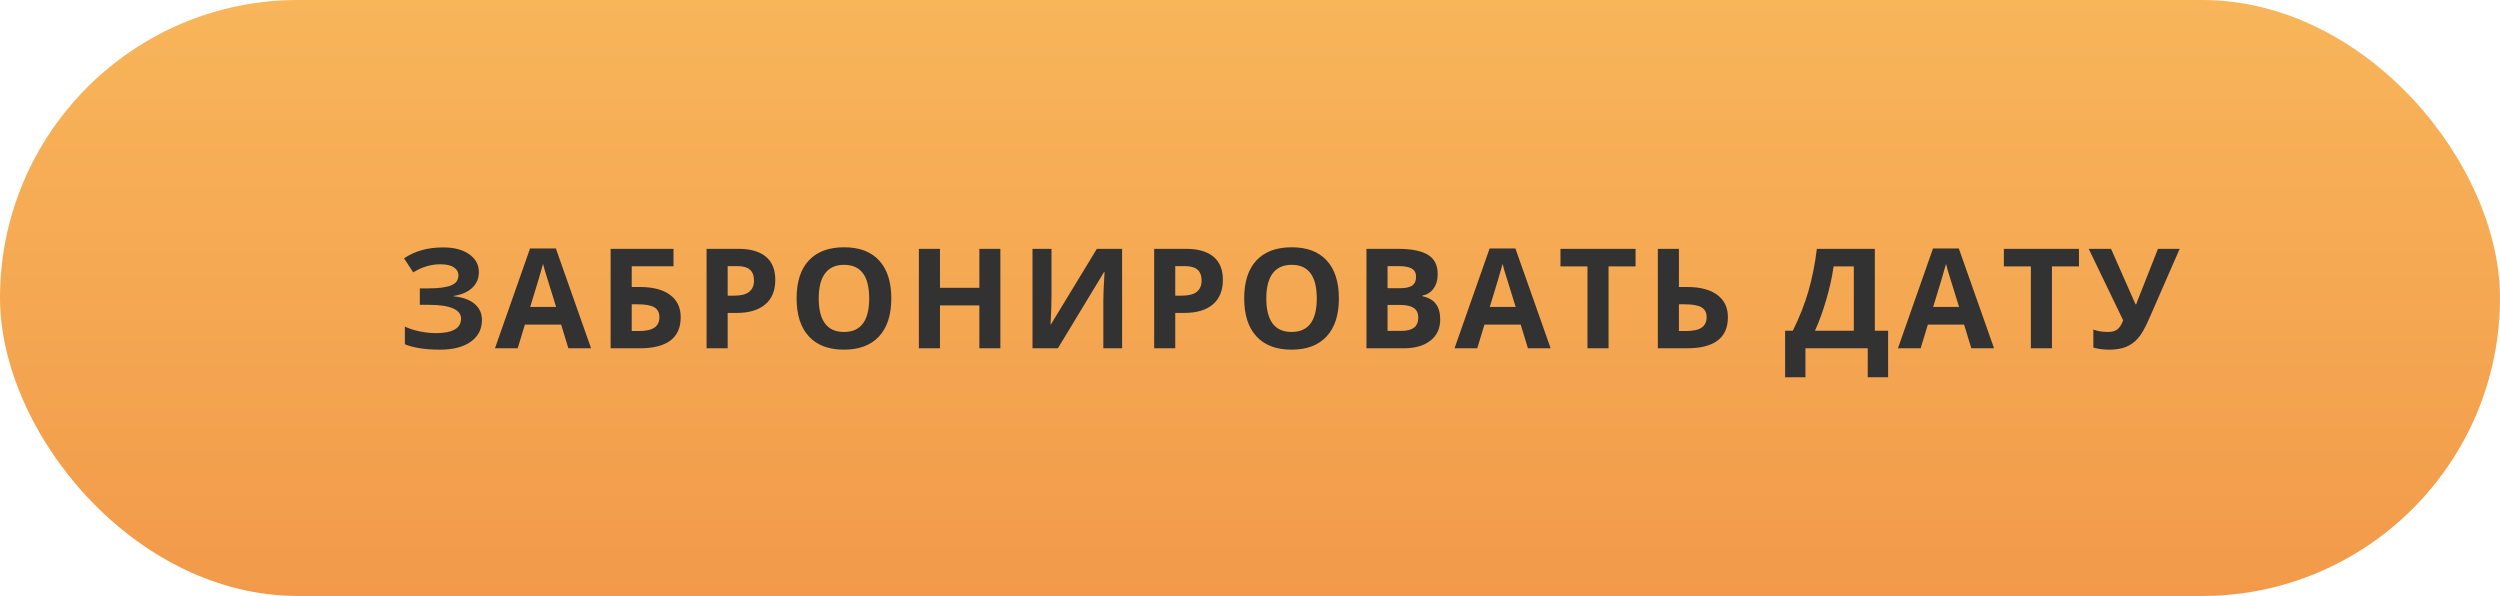
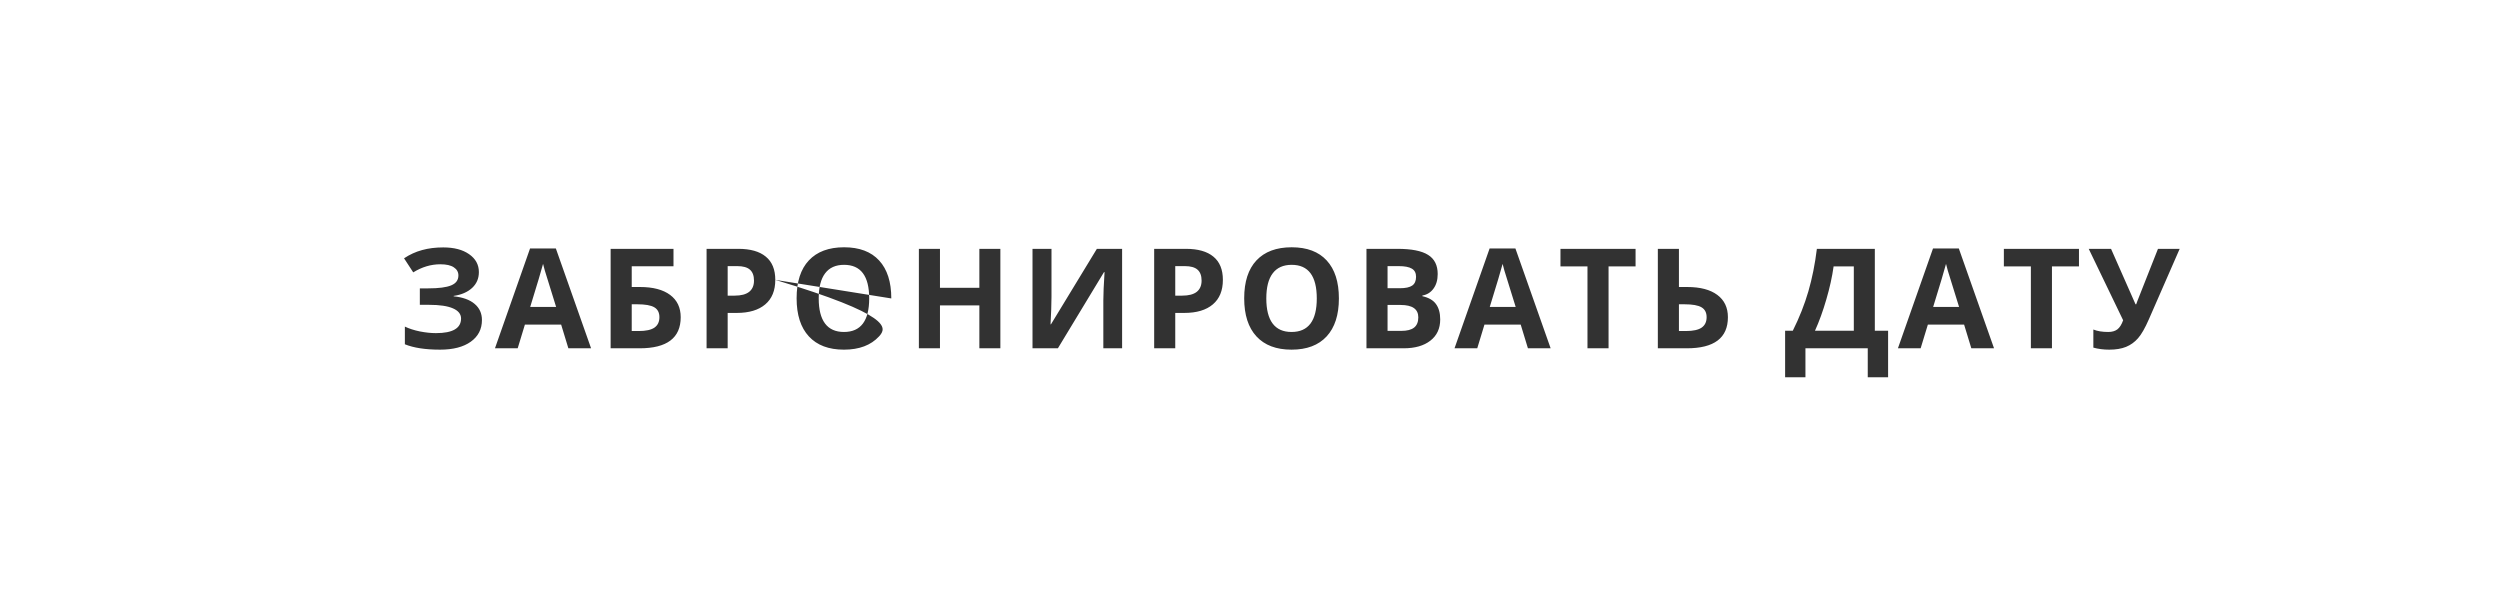
<svg xmlns="http://www.w3.org/2000/svg" width="323" height="77" viewBox="0 0 323 77" fill="none">
-   <rect width="323" height="77" rx="38.5" fill="url(#paint0_linear)" />
-   <path d="M61.871 35.156C61.871 35.982 61.578 36.665 60.993 37.204C60.407 37.743 59.613 38.086 58.611 38.232V38.285C59.788 38.402 60.691 38.727 61.318 39.261C61.951 39.794 62.267 40.488 62.267 41.344C62.267 42.527 61.786 43.462 60.826 44.148C59.87 44.833 58.546 45.176 56.853 45.176C54.966 45.176 53.452 44.944 52.309 44.481V42.196C52.86 42.46 53.504 42.668 54.243 42.82C54.987 42.967 55.681 43.04 56.326 43.04C58.488 43.04 59.569 42.41 59.569 41.15C59.569 40.582 59.22 40.145 58.523 39.841C57.831 39.536 56.806 39.384 55.447 39.384H54.243V37.257H55.324C56.683 37.257 57.673 37.128 58.294 36.87C58.915 36.612 59.226 36.185 59.226 35.587C59.226 35.148 59.03 34.799 58.637 34.541C58.25 34.277 57.667 34.145 56.888 34.145C55.681 34.145 54.515 34.494 53.39 35.191L52.203 33.372C52.936 32.886 53.712 32.531 54.533 32.309C55.353 32.08 56.264 31.966 57.266 31.966C58.666 31.966 59.783 32.259 60.615 32.845C61.453 33.431 61.871 34.201 61.871 35.156ZM73.433 45L72.501 41.941H67.816L66.885 45H63.949L68.484 32.098H71.815L76.368 45H73.433ZM71.851 39.656C70.989 36.885 70.503 35.317 70.392 34.954C70.286 34.591 70.21 34.304 70.163 34.093C69.97 34.843 69.416 36.697 68.502 39.656H71.851ZM81.619 37.081H82.691C84.367 37.081 85.662 37.421 86.576 38.101C87.49 38.78 87.947 39.741 87.947 40.983C87.947 43.661 86.177 45 82.638 45H78.894V32.15H87.015V34.4H81.619V37.081ZM81.619 42.768H82.533C83.453 42.768 84.127 42.621 84.554 42.328C84.982 42.029 85.196 41.581 85.196 40.983C85.196 40.392 84.979 39.967 84.546 39.709C84.112 39.445 83.368 39.313 82.313 39.313H81.619V42.768ZM94.015 38.197H94.911C95.749 38.197 96.376 38.033 96.792 37.705C97.208 37.371 97.416 36.888 97.416 36.255C97.416 35.616 97.24 35.145 96.889 34.84C96.543 34.535 95.998 34.383 95.254 34.383H94.015V38.197ZM100.167 36.158C100.167 37.541 99.734 38.599 98.866 39.331C98.005 40.063 96.778 40.43 95.184 40.43H94.015V45H91.29V32.15H95.395C96.953 32.15 98.137 32.487 98.945 33.161C99.76 33.829 100.167 34.828 100.167 36.158ZM115.156 38.558C115.156 40.685 114.629 42.319 113.574 43.462C112.519 44.605 111.008 45.176 109.039 45.176C107.07 45.176 105.558 44.605 104.504 43.462C103.449 42.319 102.922 40.679 102.922 38.54C102.922 36.401 103.449 34.77 104.504 33.645C105.564 32.514 107.082 31.948 109.056 31.948C111.031 31.948 112.54 32.517 113.583 33.653C114.632 34.79 115.156 36.425 115.156 38.558ZM105.778 38.558C105.778 39.993 106.051 41.074 106.596 41.801C107.14 42.527 107.955 42.891 109.039 42.891C111.213 42.891 112.3 41.446 112.3 38.558C112.3 35.663 111.219 34.216 109.056 34.216C107.972 34.216 107.155 34.582 106.604 35.315C106.054 36.041 105.778 37.122 105.778 38.558ZM129.248 45H126.533V39.454H121.444V45H118.719V32.15H121.444V37.187H126.533V32.15H129.248V45ZM133.4 32.15H135.853V38.355L135.817 40.017L135.729 41.906H135.782L141.715 32.15H144.976V45H142.55V38.83C142.55 38.004 142.603 36.779 142.708 35.156H142.638L136.679 45H133.4V32.15ZM151.843 38.197H152.74C153.578 38.197 154.205 38.033 154.621 37.705C155.037 37.371 155.245 36.888 155.245 36.255C155.245 35.616 155.069 35.145 154.717 34.84C154.372 34.535 153.827 34.383 153.083 34.383H151.843V38.197ZM157.996 36.158C157.996 37.541 157.562 38.599 156.695 39.331C155.834 40.063 154.606 40.43 153.012 40.43H151.843V45H149.119V32.15H153.223C154.782 32.15 155.965 32.487 156.774 33.161C157.588 33.829 157.996 34.828 157.996 36.158ZM172.985 38.558C172.985 40.685 172.457 42.319 171.403 43.462C170.348 44.605 168.836 45.176 166.867 45.176C164.899 45.176 163.387 44.605 162.332 43.462C161.278 42.319 160.75 40.679 160.75 38.54C160.75 36.401 161.278 34.77 162.332 33.645C163.393 32.514 164.91 31.948 166.885 31.948C168.86 31.948 170.368 32.517 171.411 33.653C172.46 34.79 172.985 36.425 172.985 38.558ZM163.607 38.558C163.607 39.993 163.879 41.074 164.424 41.801C164.969 42.527 165.783 42.891 166.867 42.891C169.041 42.891 170.128 41.446 170.128 38.558C170.128 35.663 169.047 34.216 166.885 34.216C165.801 34.216 164.984 34.582 164.433 35.315C163.882 36.041 163.607 37.122 163.607 38.558ZM176.548 32.15H180.547C182.369 32.15 183.69 32.411 184.511 32.933C185.337 33.448 185.75 34.272 185.75 35.402C185.75 36.17 185.568 36.8 185.205 37.292C184.847 37.784 184.37 38.08 183.772 38.18V38.268C184.587 38.449 185.173 38.789 185.53 39.287C185.893 39.785 186.075 40.447 186.075 41.273C186.075 42.445 185.65 43.359 184.801 44.016C183.957 44.672 182.808 45 181.355 45H176.548V32.15ZM179.272 37.239H180.854C181.593 37.239 182.126 37.125 182.454 36.897C182.788 36.668 182.955 36.29 182.955 35.763C182.955 35.27 182.773 34.919 182.41 34.708C182.053 34.491 181.484 34.383 180.705 34.383H179.272V37.239ZM179.272 39.401V42.75H181.048C181.798 42.75 182.351 42.606 182.709 42.319C183.066 42.032 183.245 41.593 183.245 41.001C183.245 39.935 182.483 39.401 180.96 39.401H179.272ZM197.408 45L196.476 41.941H191.791L190.86 45H187.924L192.459 32.098H195.79L200.343 45H197.408ZM195.826 39.656C194.964 36.885 194.478 35.317 194.367 34.954C194.261 34.591 194.185 34.304 194.138 34.093C193.945 34.843 193.391 36.697 192.477 39.656H195.826ZM207.826 45H205.102V34.418H201.612V32.15H211.315V34.418H207.826V45ZM223.246 40.983C223.246 43.661 221.476 45 217.937 45H214.193V32.15H216.918V37.081H217.99C219.666 37.081 220.961 37.421 221.875 38.101C222.789 38.78 223.246 39.741 223.246 40.983ZM216.918 42.768H217.832C218.752 42.768 219.425 42.621 219.853 42.328C220.281 42.029 220.495 41.581 220.495 40.983C220.495 40.392 220.278 39.967 219.844 39.709C219.411 39.445 218.667 39.313 217.612 39.313H216.918V42.768ZM230.636 42.732H231.629C232.478 41.033 233.149 39.337 233.641 37.644C234.134 35.944 234.5 34.113 234.74 32.15H242.228V42.732H243.942V48.744H241.314V45H233.263V48.744H230.636V42.732ZM236.902 34.418C236.715 35.76 236.401 37.181 235.962 38.681C235.528 40.181 235.039 41.531 234.494 42.732H239.513V34.418H236.902ZM254.695 45L253.763 41.941H249.079L248.147 45H245.211L249.746 32.098H253.078L257.63 45H254.695ZM253.113 39.656C252.251 36.885 251.765 35.317 251.654 34.954C251.548 34.591 251.472 34.304 251.425 34.093C251.232 34.843 250.678 36.697 249.764 39.656H253.113ZM265.113 45H262.389V34.418H258.899V32.15H268.603V34.418H265.113V45ZM281.614 32.15L277.641 41.238C277.143 42.381 276.674 43.201 276.235 43.699C275.801 44.197 275.286 44.569 274.688 44.815C274.09 45.056 273.364 45.176 272.508 45.176C271.776 45.176 271.093 45.088 270.461 44.912V42.574C270.976 42.785 271.618 42.891 272.385 42.891C272.872 42.891 273.264 42.779 273.563 42.557C273.862 42.328 274.111 41.935 274.31 41.379L269.863 32.15H272.746L275.91 39.313H275.998L276.156 38.874L278.81 32.15H281.614Z" fill="#323232" />
+   <path d="M61.871 35.156C61.871 35.982 61.578 36.665 60.993 37.204C60.407 37.743 59.613 38.086 58.611 38.232V38.285C59.788 38.402 60.691 38.727 61.318 39.261C61.951 39.794 62.267 40.488 62.267 41.344C62.267 42.527 61.786 43.462 60.826 44.148C59.87 44.833 58.546 45.176 56.853 45.176C54.966 45.176 53.452 44.944 52.309 44.481V42.196C52.86 42.46 53.504 42.668 54.243 42.82C54.987 42.967 55.681 43.04 56.326 43.04C58.488 43.04 59.569 42.41 59.569 41.15C59.569 40.582 59.22 40.145 58.523 39.841C57.831 39.536 56.806 39.384 55.447 39.384H54.243V37.257H55.324C56.683 37.257 57.673 37.128 58.294 36.87C58.915 36.612 59.226 36.185 59.226 35.587C59.226 35.148 59.03 34.799 58.637 34.541C58.25 34.277 57.667 34.145 56.888 34.145C55.681 34.145 54.515 34.494 53.39 35.191L52.203 33.372C52.936 32.886 53.712 32.531 54.533 32.309C55.353 32.08 56.264 31.966 57.266 31.966C58.666 31.966 59.783 32.259 60.615 32.845C61.453 33.431 61.871 34.201 61.871 35.156ZM73.433 45L72.501 41.941H67.816L66.885 45H63.949L68.484 32.098H71.815L76.368 45H73.433ZM71.851 39.656C70.989 36.885 70.503 35.317 70.392 34.954C70.286 34.591 70.21 34.304 70.163 34.093C69.97 34.843 69.416 36.697 68.502 39.656H71.851ZM81.619 37.081H82.691C84.367 37.081 85.662 37.421 86.576 38.101C87.49 38.78 87.947 39.741 87.947 40.983C87.947 43.661 86.177 45 82.638 45H78.894V32.15H87.015V34.4H81.619V37.081ZM81.619 42.768H82.533C83.453 42.768 84.127 42.621 84.554 42.328C84.982 42.029 85.196 41.581 85.196 40.983C85.196 40.392 84.979 39.967 84.546 39.709C84.112 39.445 83.368 39.313 82.313 39.313H81.619V42.768ZM94.015 38.197H94.911C95.749 38.197 96.376 38.033 96.792 37.705C97.208 37.371 97.416 36.888 97.416 36.255C97.416 35.616 97.24 35.145 96.889 34.84C96.543 34.535 95.998 34.383 95.254 34.383H94.015V38.197ZM100.167 36.158C100.167 37.541 99.734 38.599 98.866 39.331C98.005 40.063 96.778 40.43 95.184 40.43H94.015V45H91.29V32.15H95.395C96.953 32.15 98.137 32.487 98.945 33.161C99.76 33.829 100.167 34.828 100.167 36.158ZC115.156 40.685 114.629 42.319 113.574 43.462C112.519 44.605 111.008 45.176 109.039 45.176C107.07 45.176 105.558 44.605 104.504 43.462C103.449 42.319 102.922 40.679 102.922 38.54C102.922 36.401 103.449 34.77 104.504 33.645C105.564 32.514 107.082 31.948 109.056 31.948C111.031 31.948 112.54 32.517 113.583 33.653C114.632 34.79 115.156 36.425 115.156 38.558ZM105.778 38.558C105.778 39.993 106.051 41.074 106.596 41.801C107.14 42.527 107.955 42.891 109.039 42.891C111.213 42.891 112.3 41.446 112.3 38.558C112.3 35.663 111.219 34.216 109.056 34.216C107.972 34.216 107.155 34.582 106.604 35.315C106.054 36.041 105.778 37.122 105.778 38.558ZM129.248 45H126.533V39.454H121.444V45H118.719V32.15H121.444V37.187H126.533V32.15H129.248V45ZM133.4 32.15H135.853V38.355L135.817 40.017L135.729 41.906H135.782L141.715 32.15H144.976V45H142.55V38.83C142.55 38.004 142.603 36.779 142.708 35.156H142.638L136.679 45H133.4V32.15ZM151.843 38.197H152.74C153.578 38.197 154.205 38.033 154.621 37.705C155.037 37.371 155.245 36.888 155.245 36.255C155.245 35.616 155.069 35.145 154.717 34.84C154.372 34.535 153.827 34.383 153.083 34.383H151.843V38.197ZM157.996 36.158C157.996 37.541 157.562 38.599 156.695 39.331C155.834 40.063 154.606 40.43 153.012 40.43H151.843V45H149.119V32.15H153.223C154.782 32.15 155.965 32.487 156.774 33.161C157.588 33.829 157.996 34.828 157.996 36.158ZM172.985 38.558C172.985 40.685 172.457 42.319 171.403 43.462C170.348 44.605 168.836 45.176 166.867 45.176C164.899 45.176 163.387 44.605 162.332 43.462C161.278 42.319 160.75 40.679 160.75 38.54C160.75 36.401 161.278 34.77 162.332 33.645C163.393 32.514 164.91 31.948 166.885 31.948C168.86 31.948 170.368 32.517 171.411 33.653C172.46 34.79 172.985 36.425 172.985 38.558ZM163.607 38.558C163.607 39.993 163.879 41.074 164.424 41.801C164.969 42.527 165.783 42.891 166.867 42.891C169.041 42.891 170.128 41.446 170.128 38.558C170.128 35.663 169.047 34.216 166.885 34.216C165.801 34.216 164.984 34.582 164.433 35.315C163.882 36.041 163.607 37.122 163.607 38.558ZM176.548 32.15H180.547C182.369 32.15 183.69 32.411 184.511 32.933C185.337 33.448 185.75 34.272 185.75 35.402C185.75 36.17 185.568 36.8 185.205 37.292C184.847 37.784 184.37 38.08 183.772 38.18V38.268C184.587 38.449 185.173 38.789 185.53 39.287C185.893 39.785 186.075 40.447 186.075 41.273C186.075 42.445 185.65 43.359 184.801 44.016C183.957 44.672 182.808 45 181.355 45H176.548V32.15ZM179.272 37.239H180.854C181.593 37.239 182.126 37.125 182.454 36.897C182.788 36.668 182.955 36.29 182.955 35.763C182.955 35.27 182.773 34.919 182.41 34.708C182.053 34.491 181.484 34.383 180.705 34.383H179.272V37.239ZM179.272 39.401V42.75H181.048C181.798 42.75 182.351 42.606 182.709 42.319C183.066 42.032 183.245 41.593 183.245 41.001C183.245 39.935 182.483 39.401 180.96 39.401H179.272ZM197.408 45L196.476 41.941H191.791L190.86 45H187.924L192.459 32.098H195.79L200.343 45H197.408ZM195.826 39.656C194.964 36.885 194.478 35.317 194.367 34.954C194.261 34.591 194.185 34.304 194.138 34.093C193.945 34.843 193.391 36.697 192.477 39.656H195.826ZM207.826 45H205.102V34.418H201.612V32.15H211.315V34.418H207.826V45ZM223.246 40.983C223.246 43.661 221.476 45 217.937 45H214.193V32.15H216.918V37.081H217.99C219.666 37.081 220.961 37.421 221.875 38.101C222.789 38.78 223.246 39.741 223.246 40.983ZM216.918 42.768H217.832C218.752 42.768 219.425 42.621 219.853 42.328C220.281 42.029 220.495 41.581 220.495 40.983C220.495 40.392 220.278 39.967 219.844 39.709C219.411 39.445 218.667 39.313 217.612 39.313H216.918V42.768ZM230.636 42.732H231.629C232.478 41.033 233.149 39.337 233.641 37.644C234.134 35.944 234.5 34.113 234.74 32.15H242.228V42.732H243.942V48.744H241.314V45H233.263V48.744H230.636V42.732ZM236.902 34.418C236.715 35.76 236.401 37.181 235.962 38.681C235.528 40.181 235.039 41.531 234.494 42.732H239.513V34.418H236.902ZM254.695 45L253.763 41.941H249.079L248.147 45H245.211L249.746 32.098H253.078L257.63 45H254.695ZM253.113 39.656C252.251 36.885 251.765 35.317 251.654 34.954C251.548 34.591 251.472 34.304 251.425 34.093C251.232 34.843 250.678 36.697 249.764 39.656H253.113ZM265.113 45H262.389V34.418H258.899V32.15H268.603V34.418H265.113V45ZM281.614 32.15L277.641 41.238C277.143 42.381 276.674 43.201 276.235 43.699C275.801 44.197 275.286 44.569 274.688 44.815C274.09 45.056 273.364 45.176 272.508 45.176C271.776 45.176 271.093 45.088 270.461 44.912V42.574C270.976 42.785 271.618 42.891 272.385 42.891C272.872 42.891 273.264 42.779 273.563 42.557C273.862 42.328 274.111 41.935 274.31 41.379L269.863 32.15H272.746L275.91 39.313H275.998L276.156 38.874L278.81 32.15H281.614Z" fill="#323232" />
  <defs>
    <linearGradient id="paint0_linear" x1="161.5" y1="0" x2="161.5" y2="77" gradientUnits="userSpaceOnUse">
      <stop stop-color="#F8B55A" />
      <stop offset="1" stop-color="#F29A4A" />
    </linearGradient>
  </defs>
</svg>